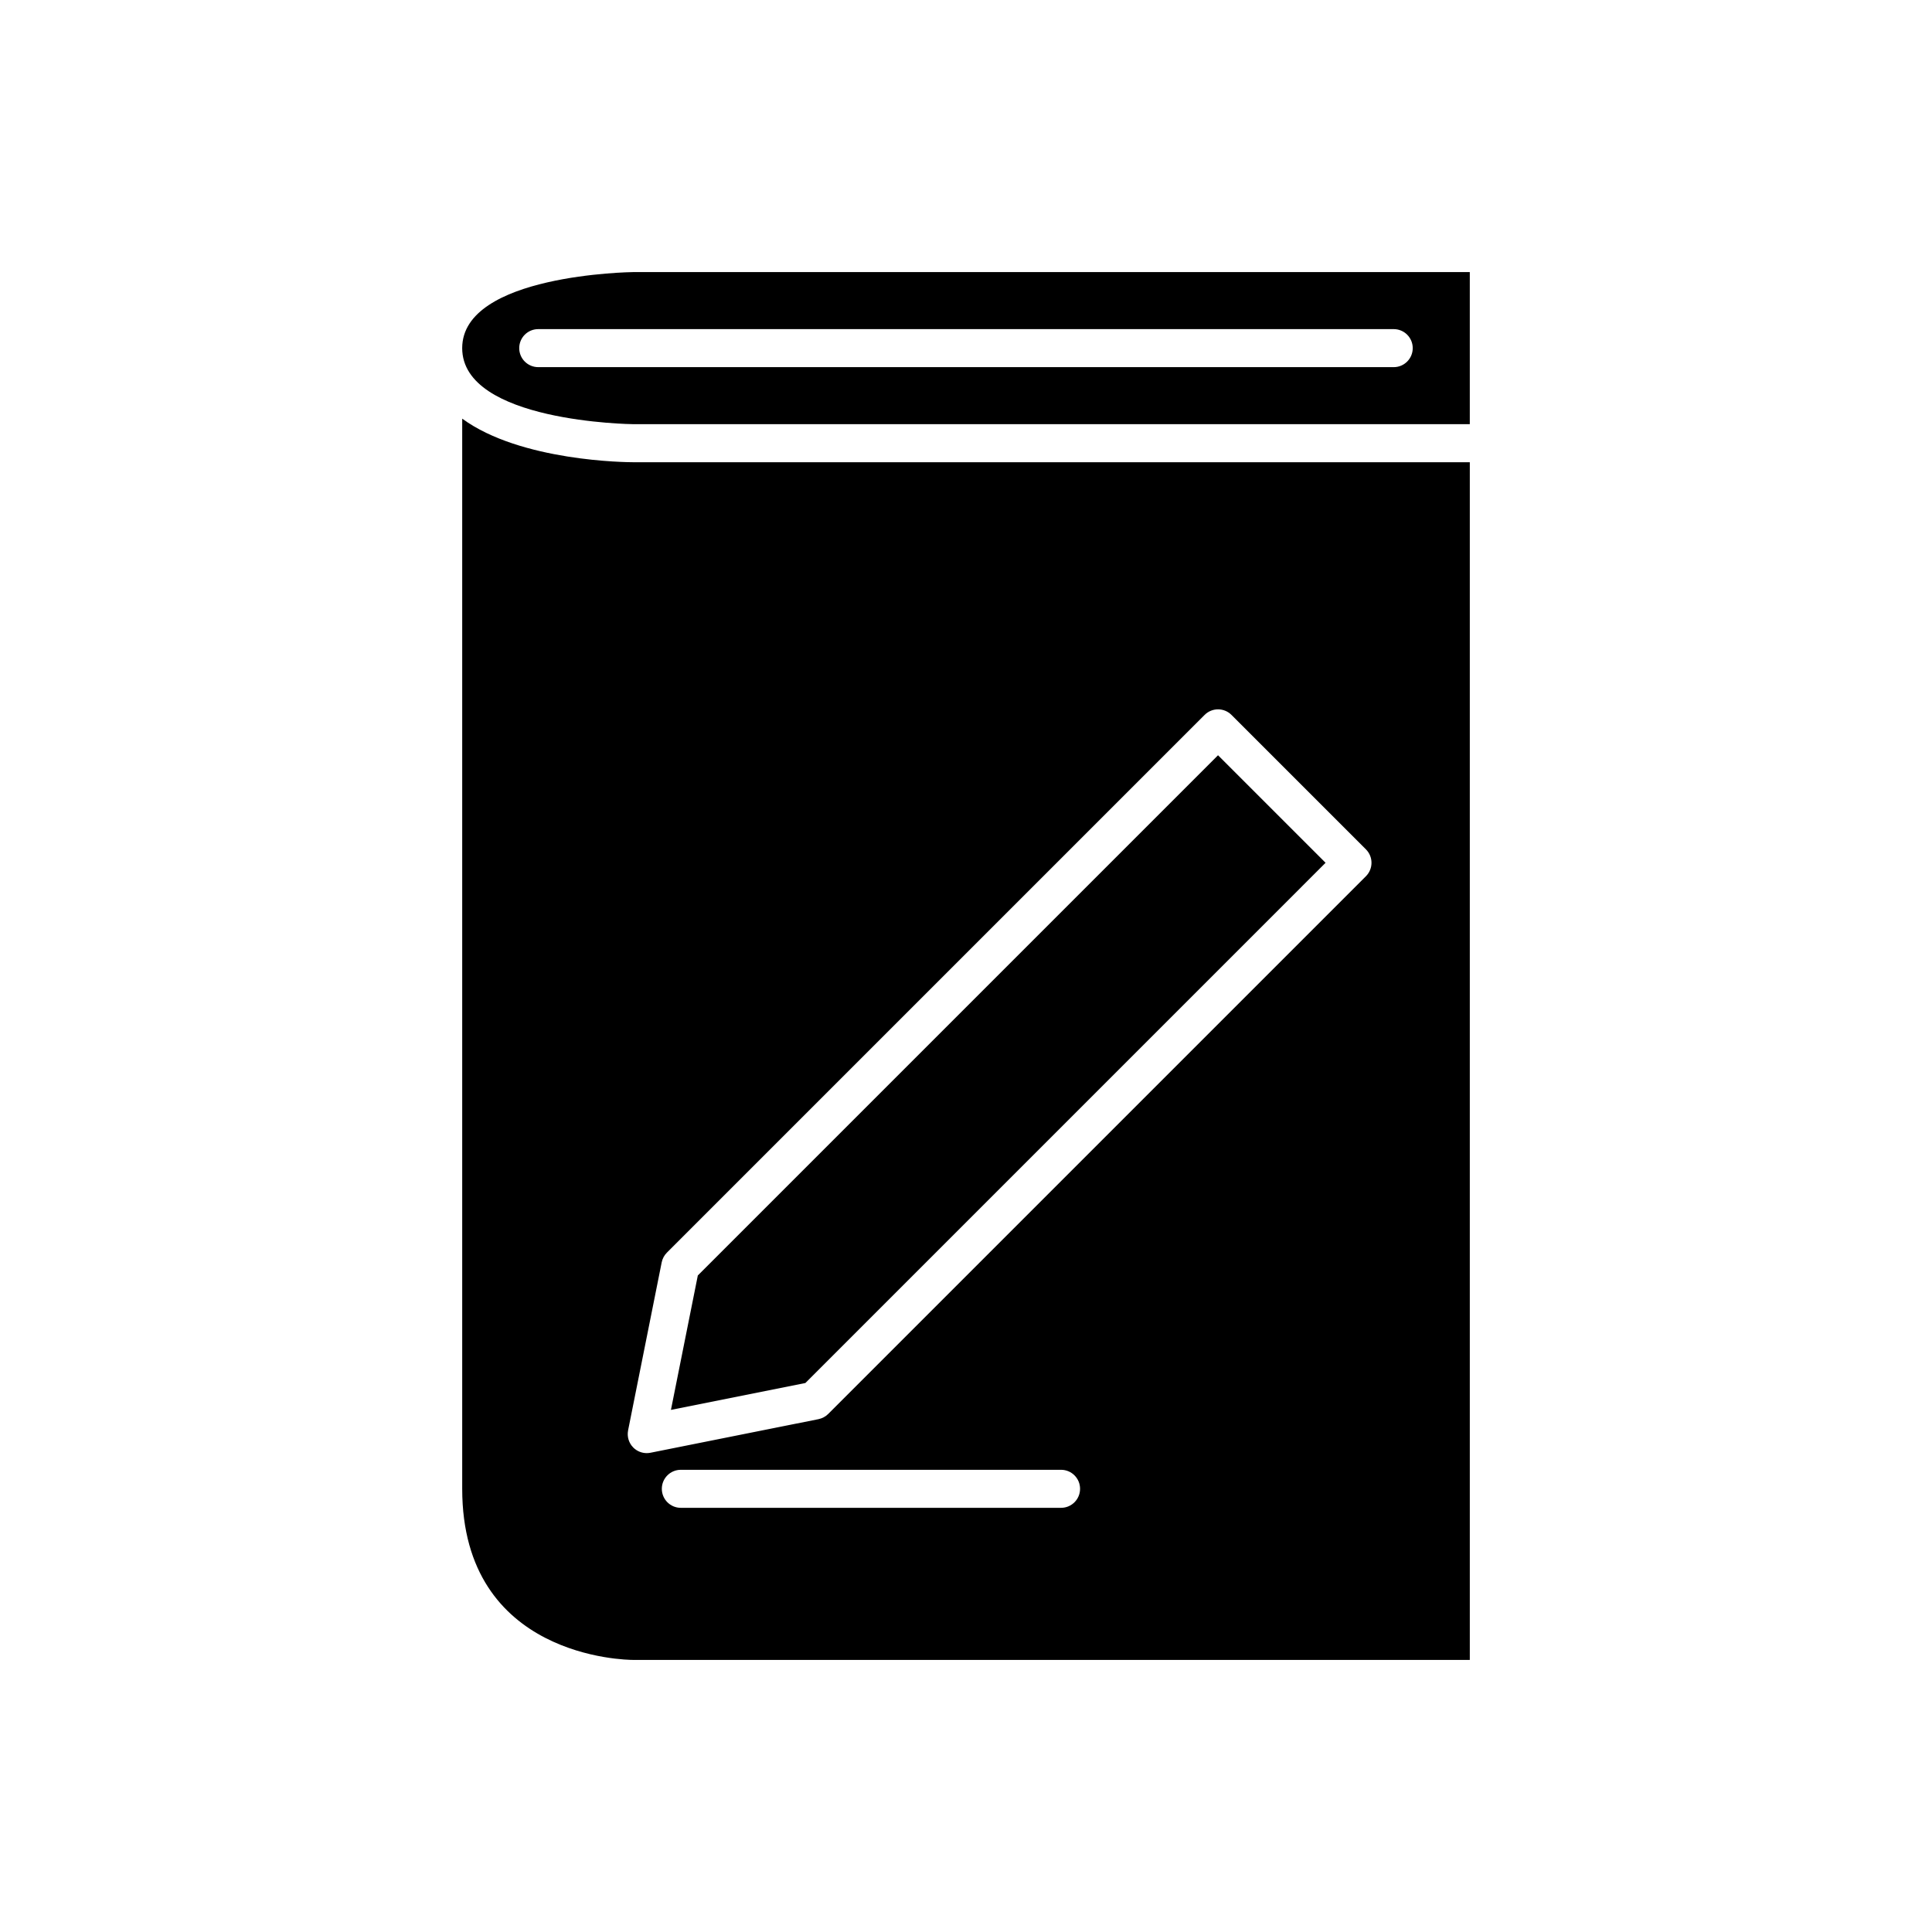
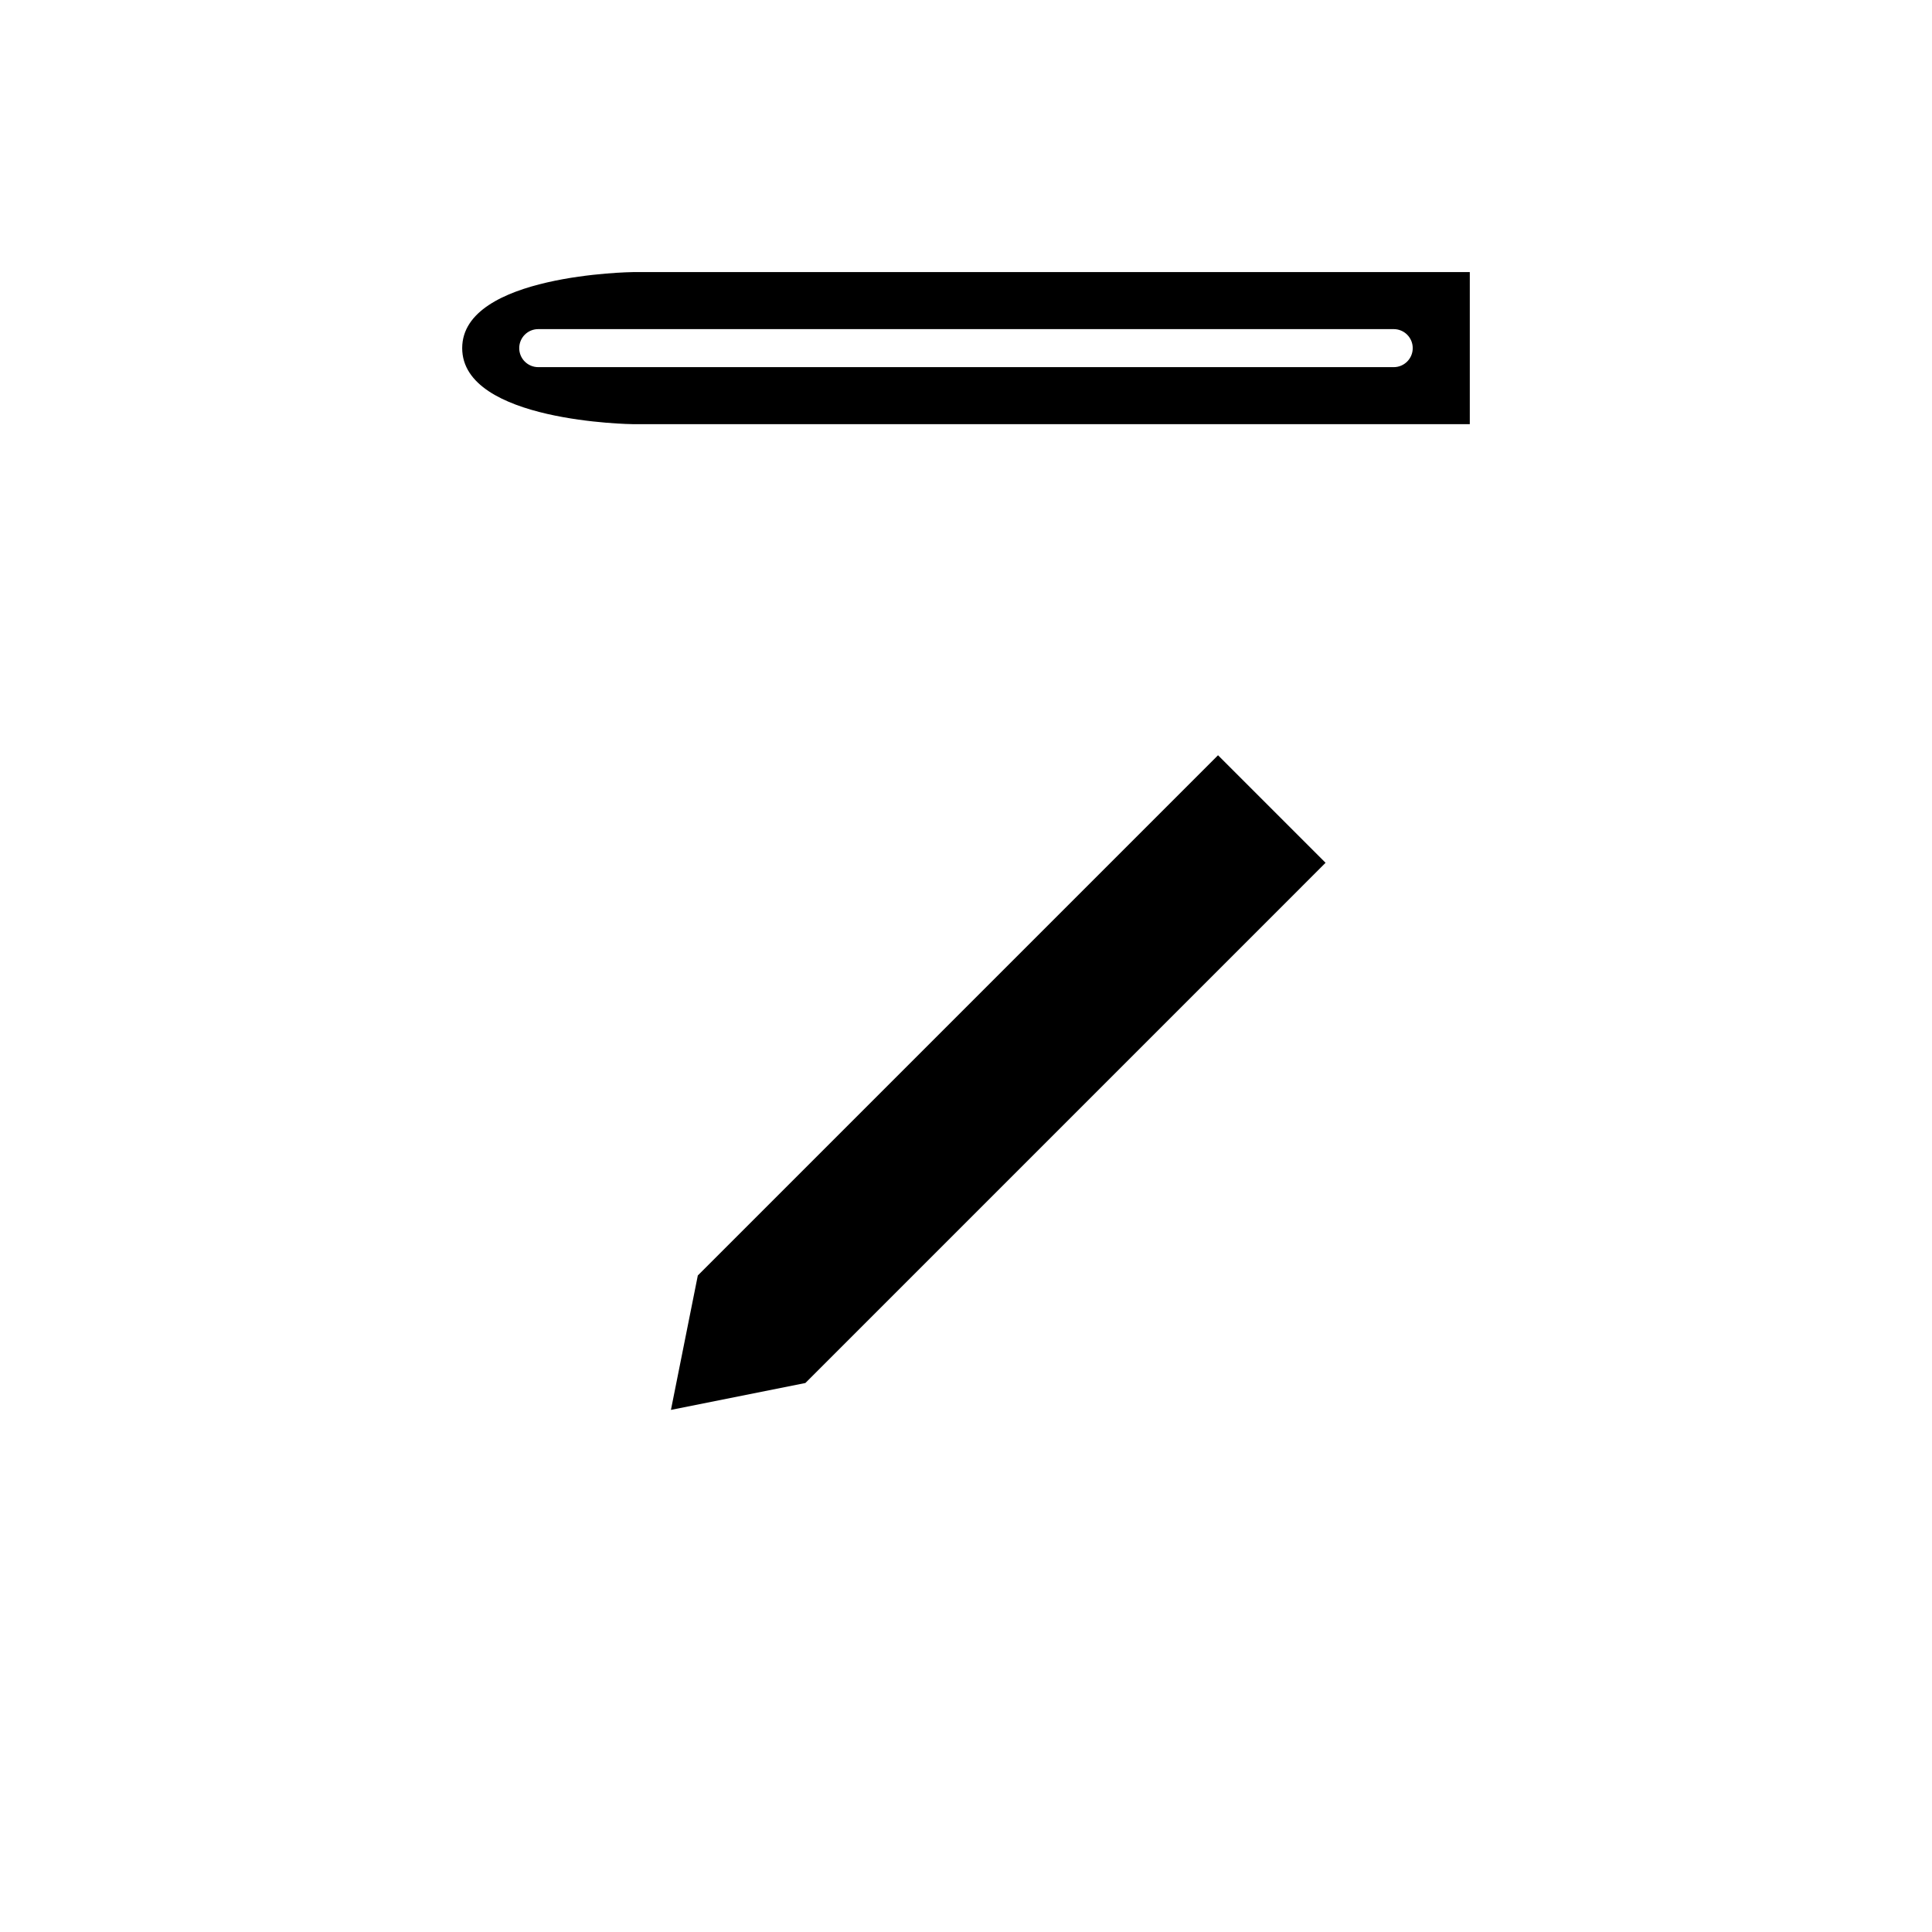
<svg xmlns="http://www.w3.org/2000/svg" fill="#000000" width="800px" height="800px" version="1.1" viewBox="144 144 512 512">
  <g>
-     <path d="m266.49 538.55c0 44.828 43.492 45.344 45.344 45.344h221.68v-317.4h-221.68c-1.633 0-29.816-0.188-45.344-11.547zm158.7 5.039h-100.76c-2.785 0-5.039-2.254-5.039-5.039s2.254-5.039 5.039-5.039h100.76c2.785 0 5.039 2.254 5.039 5.039s-2.254 5.039-5.039 5.039zm-114.74-20.523 8.906-44.531c0.195-0.973 0.676-1.871 1.379-2.574l142.5-142.5c1.969-1.969 5.156-1.969 7.125 0l35.625 35.625c1.969 1.969 1.969 5.156 0 7.125l-142.5 142.5c-0.703 0.703-1.598 1.18-2.574 1.379l-44.531 8.906c-0.328 0.062-0.66 0.098-0.988 0.098-1.324 0-2.609-0.523-3.562-1.477-1.188-1.191-1.703-2.898-1.375-4.551z" />
    <path d="m495.29 372.65-28.5-28.5-137.86 137.86-7.125 35.629 35.625-7.125z" />
    <path d="m533.51 256.41v-40.305h-221.68c-0.453 0-45.344 0.594-45.344 20.152 0 19.605 44.891 20.152 45.344 20.152zm-251.91-20.152c0-2.785 2.254-5.039 5.039-5.039h226.71c2.785 0 5.039 2.254 5.039 5.039 0 2.785-2.254 5.039-5.039 5.039h-226.71c-2.785-0.004-5.039-2.254-5.039-5.039z" />
  </g>
</svg>